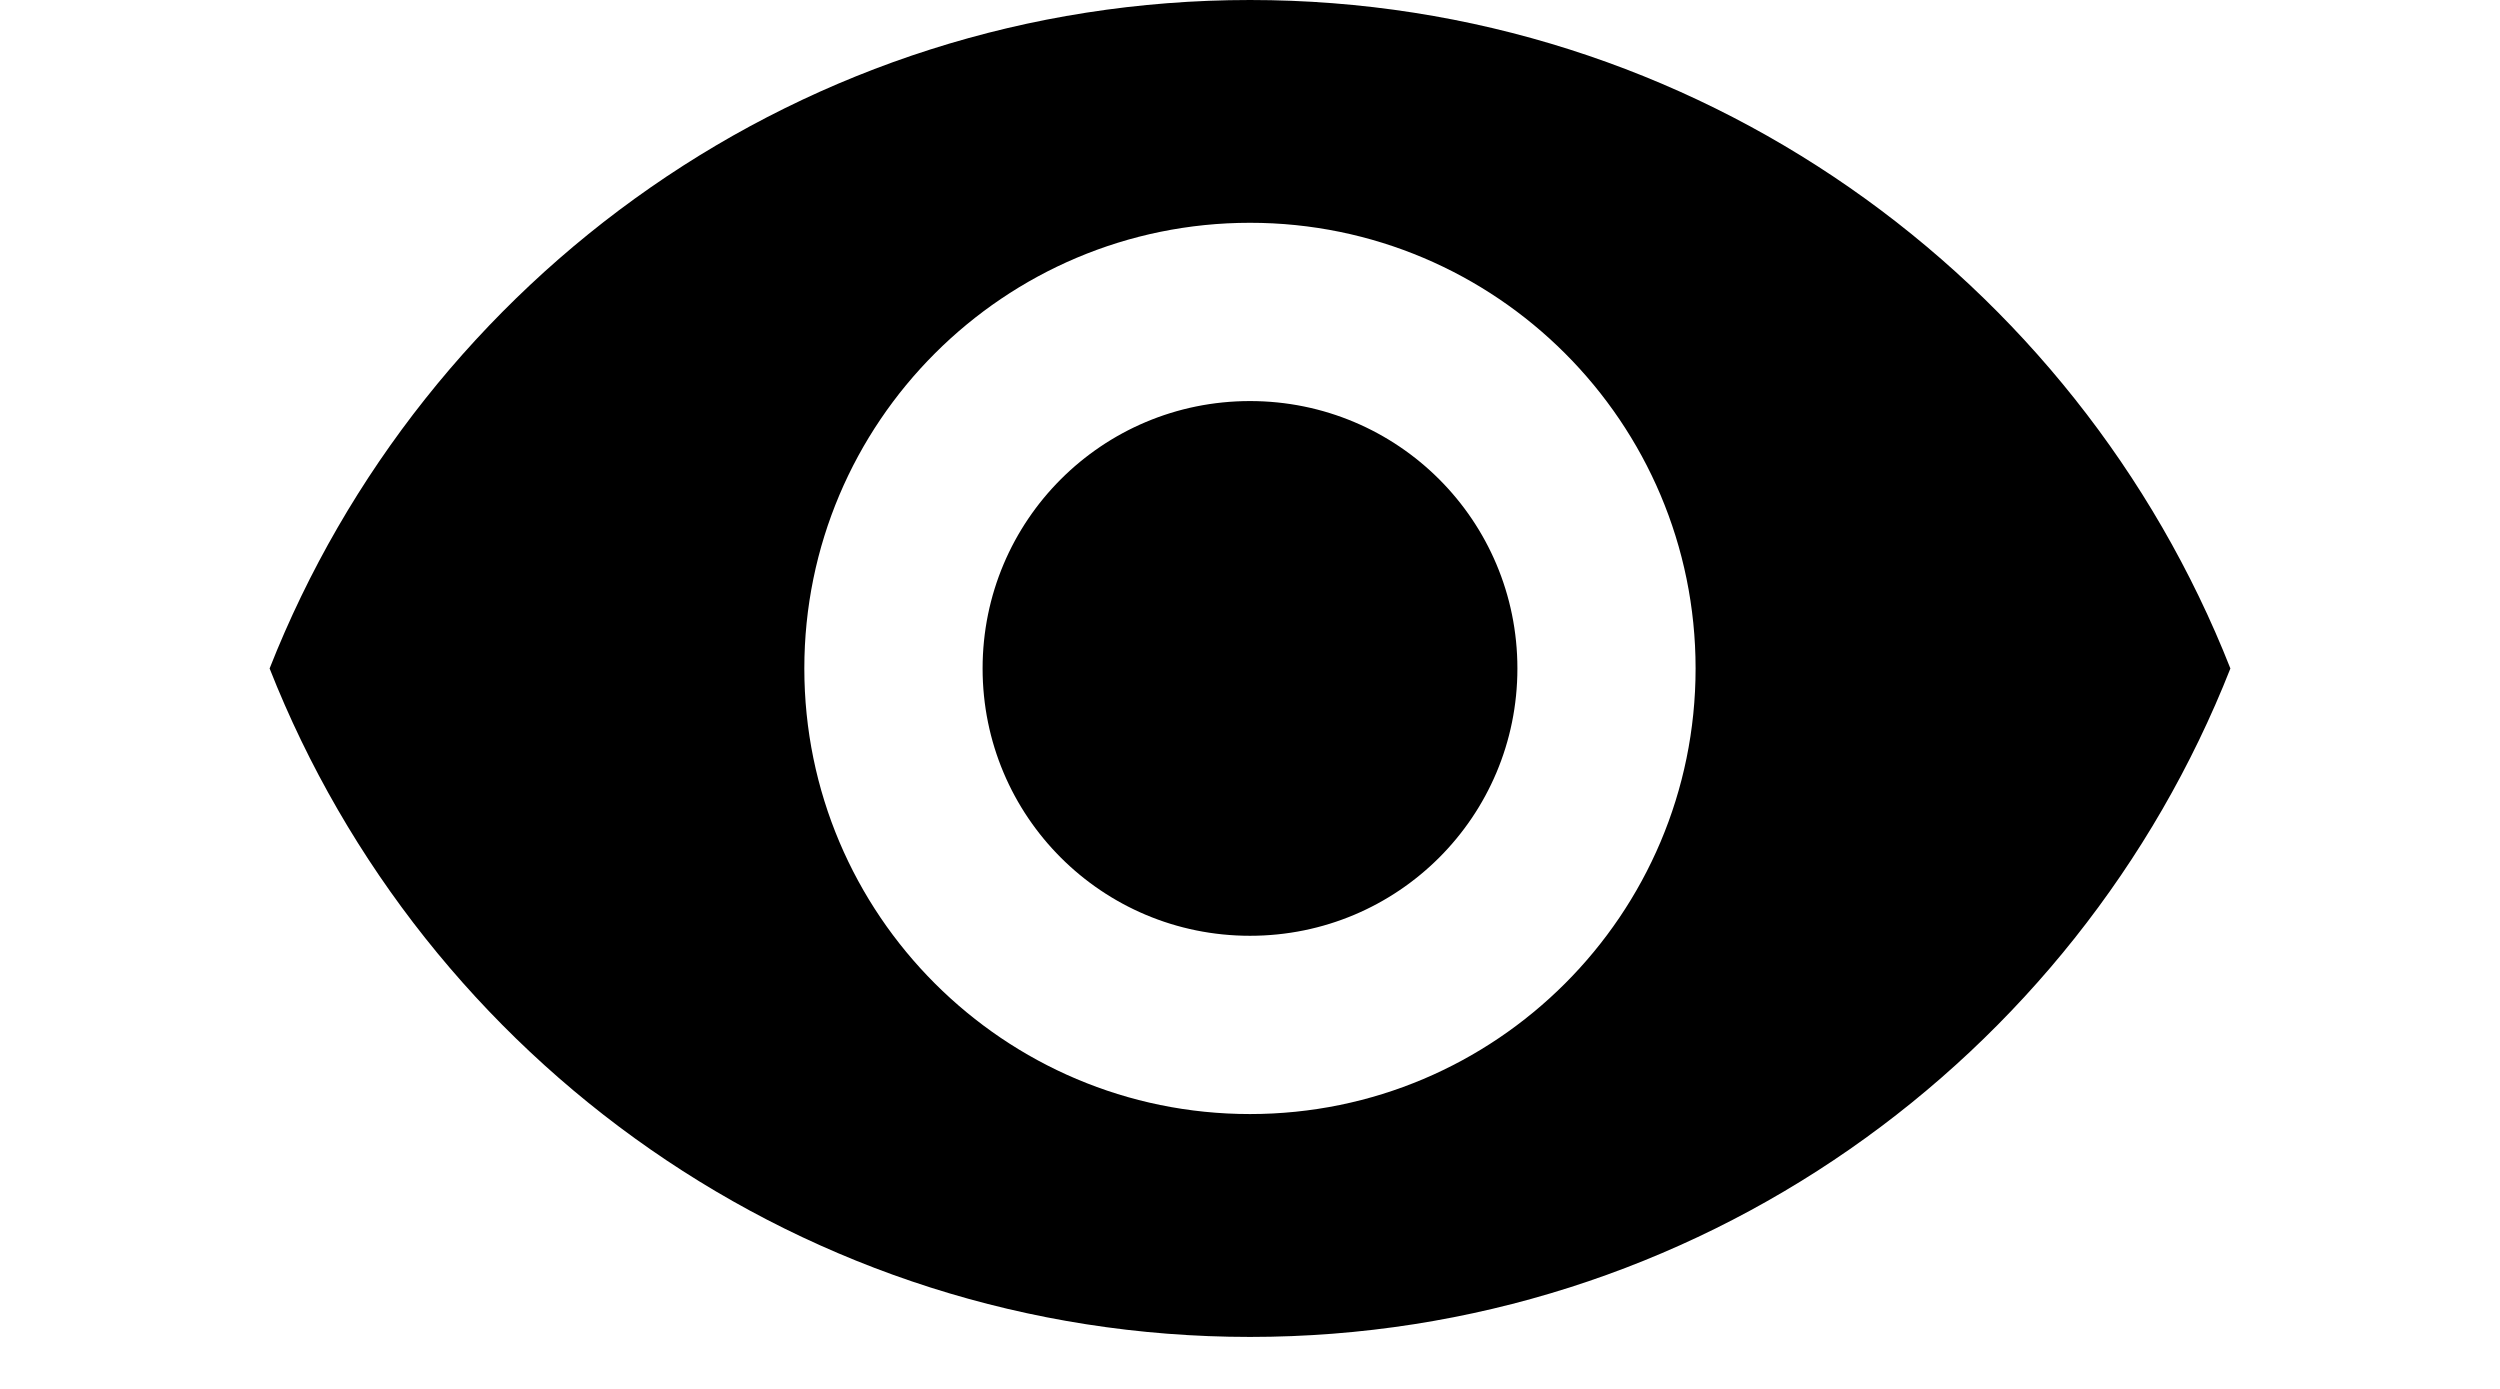
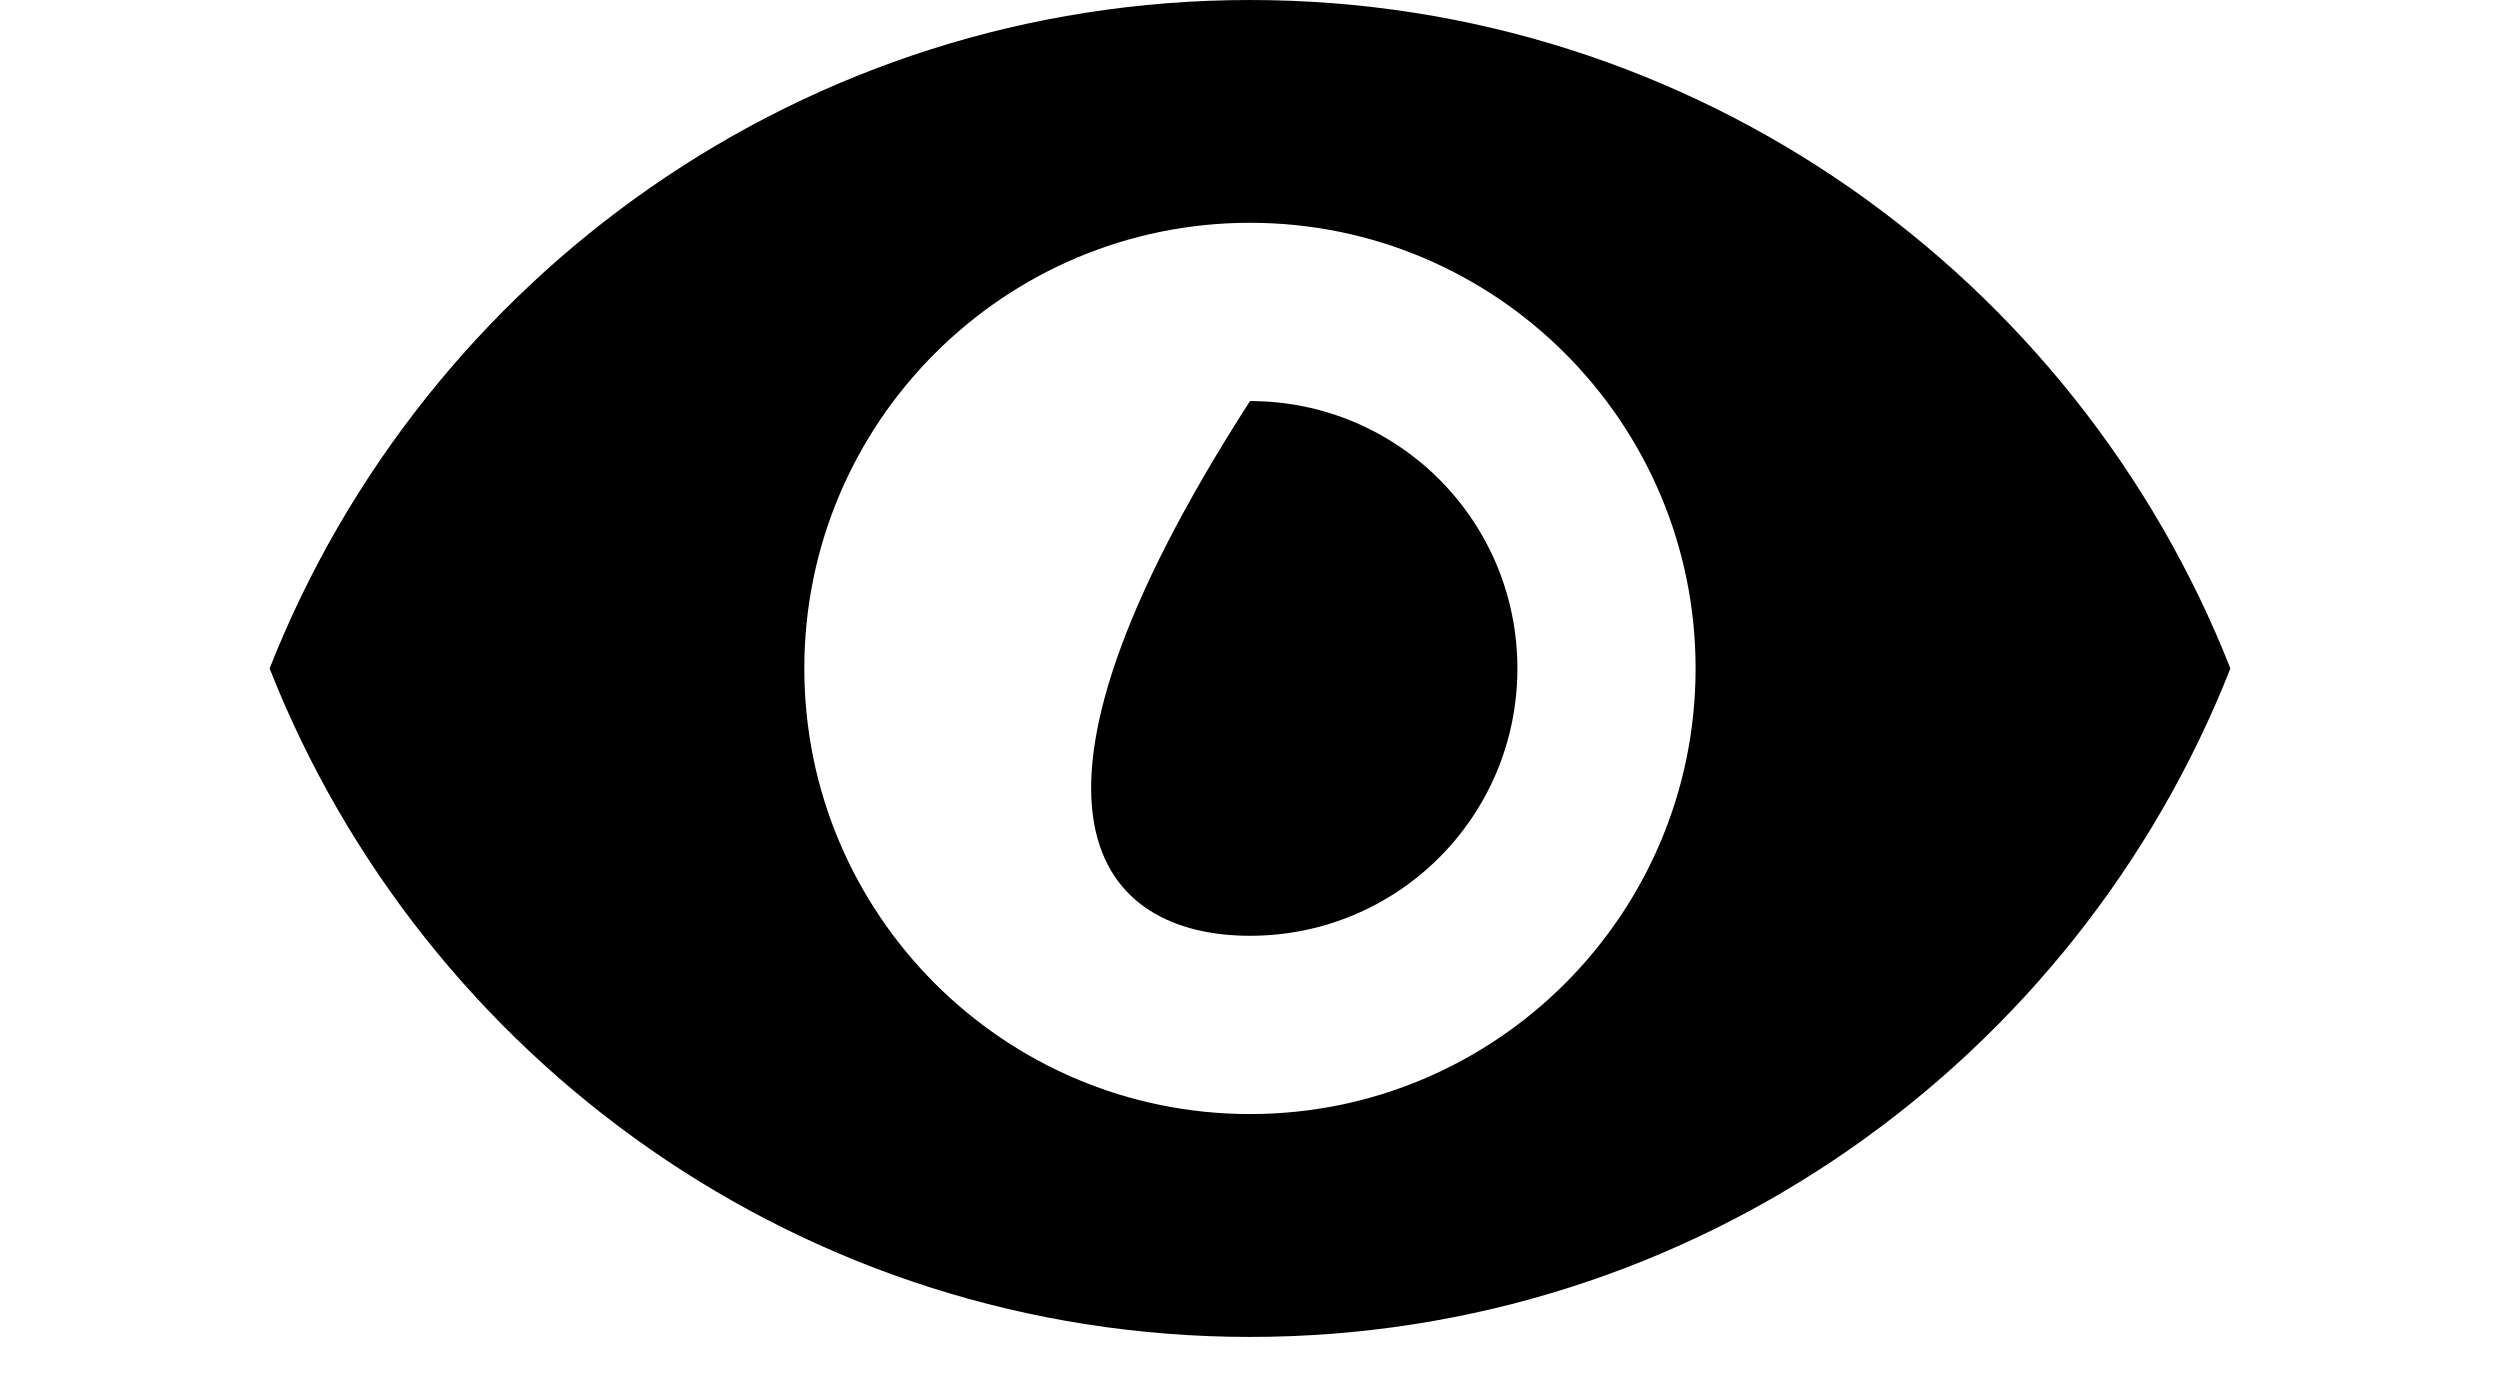
<svg xmlns="http://www.w3.org/2000/svg" width="18" height="10" viewBox="0 0 24 17" fill="none">
-   <path d="M12 0C6.545 0 1.887 3.393 0 8.182C1.887 12.971 6.545 16.364 12 16.364C17.454 16.364 22.113 12.971 24 8.182C22.113 3.393 17.454 0 12 0ZM12 13.636C8.989 13.636 6.545 11.193 6.545 8.182C6.545 5.171 8.989 2.727 12 2.727C15.011 2.727 17.454 5.171 17.454 8.182C17.454 11.193 15.011 13.636 12 13.636ZM12 4.909C10.189 4.909 8.727 6.371 8.727 8.182C8.727 9.993 10.189 11.454 12 11.454C13.811 11.454 15.273 9.993 15.273 8.182C15.273 6.371 13.811 4.909 12 4.909Z" fill="black" />
+   <path d="M12 0C6.545 0 1.887 3.393 0 8.182C1.887 12.971 6.545 16.364 12 16.364C17.454 16.364 22.113 12.971 24 8.182C22.113 3.393 17.454 0 12 0ZM12 13.636C8.989 13.636 6.545 11.193 6.545 8.182C6.545 5.171 8.989 2.727 12 2.727C15.011 2.727 17.454 5.171 17.454 8.182C17.454 11.193 15.011 13.636 12 13.636ZM12 4.909C8.727 9.993 10.189 11.454 12 11.454C13.811 11.454 15.273 9.993 15.273 8.182C15.273 6.371 13.811 4.909 12 4.909Z" fill="black" />
</svg>